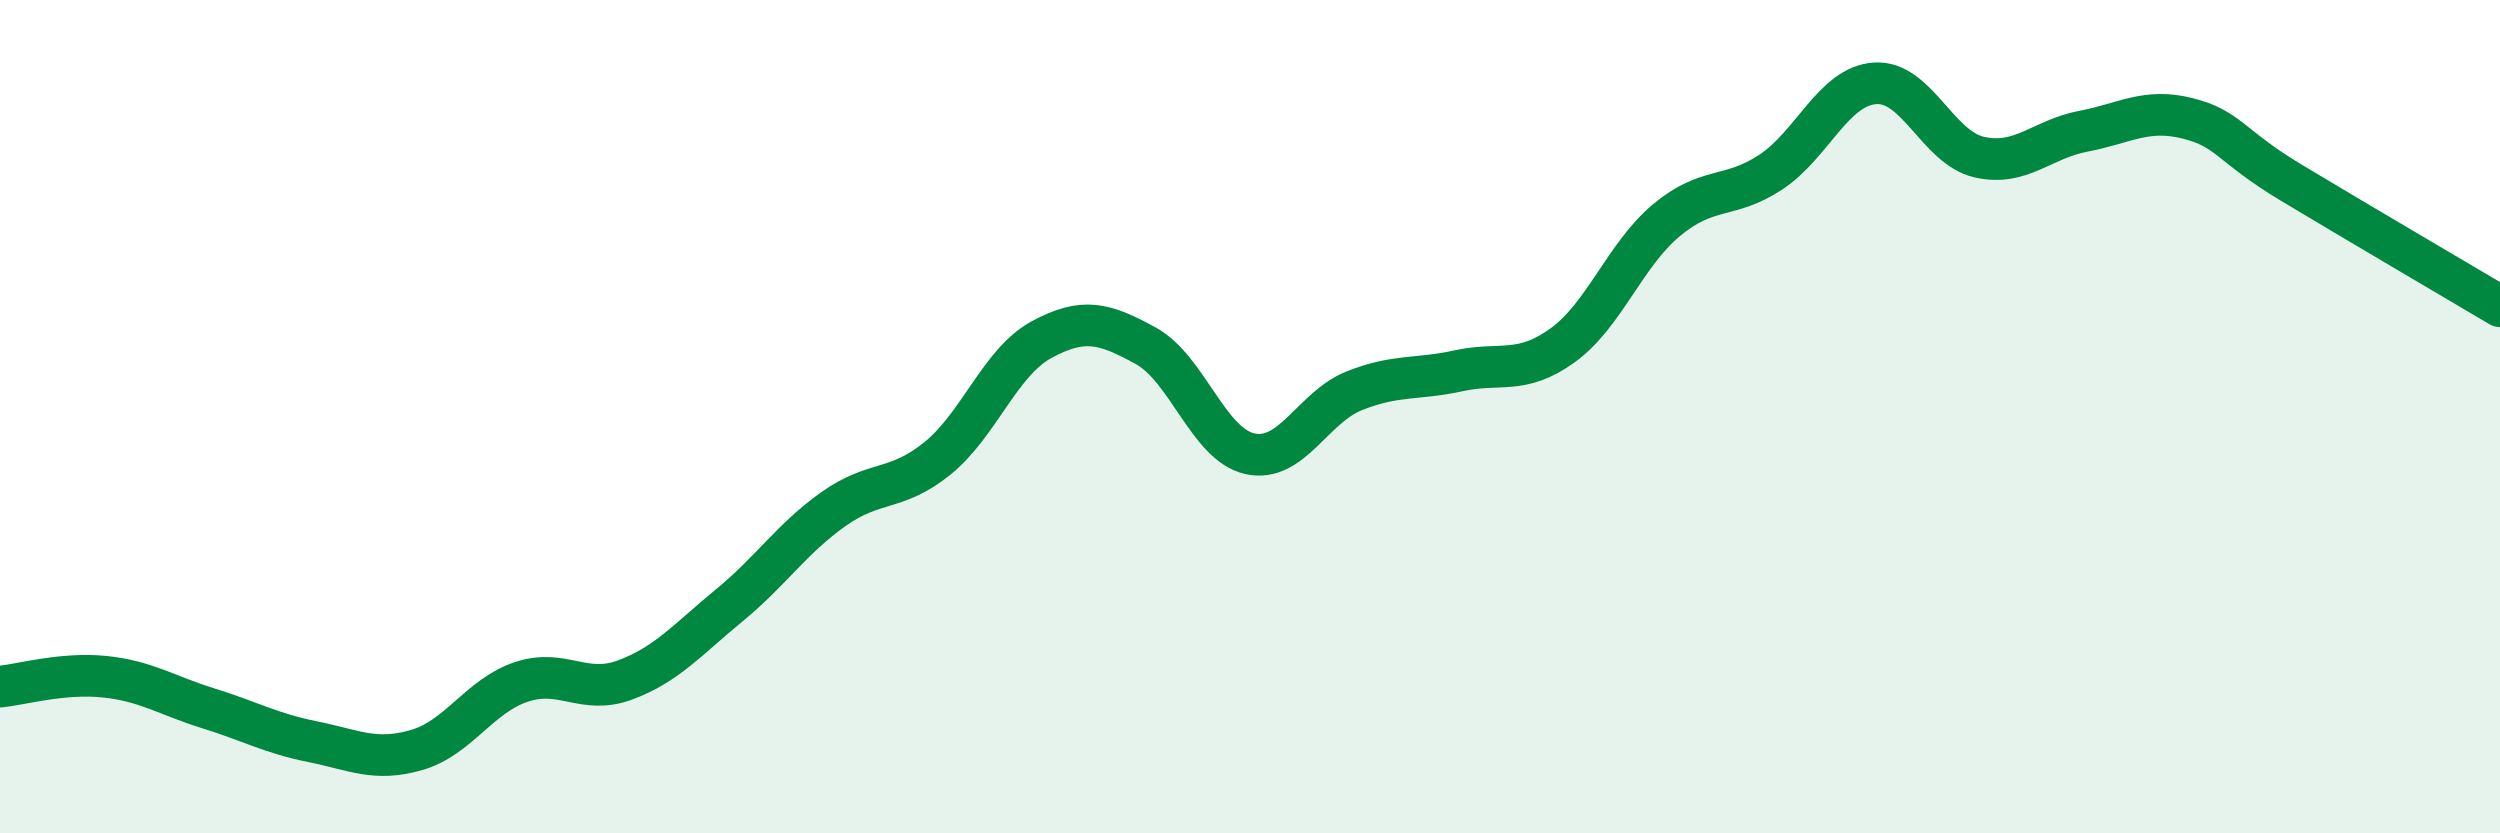
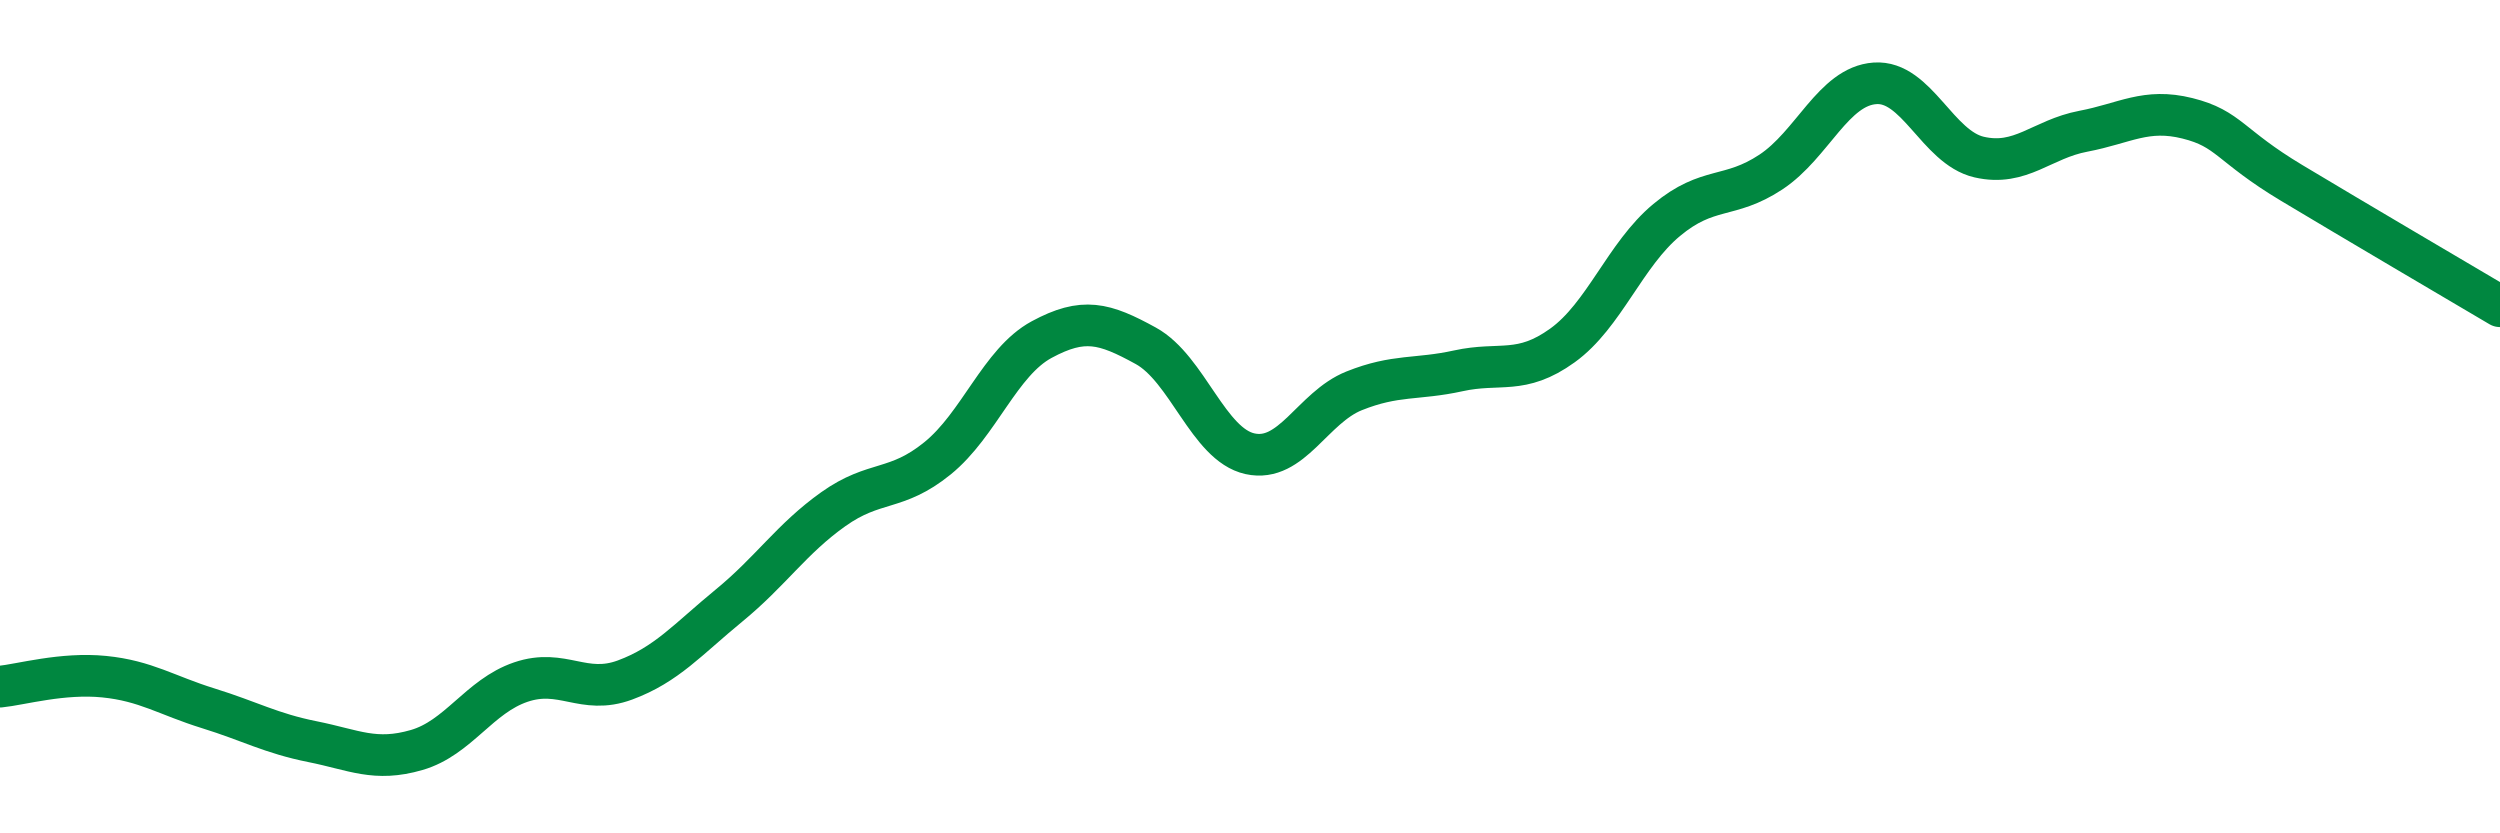
<svg xmlns="http://www.w3.org/2000/svg" width="60" height="20" viewBox="0 0 60 20">
-   <path d="M 0,16.48 C 0.5,16.43 1.5,16.14 2.5,16.24 C 3.5,16.34 4,16.69 5,17 C 6,17.31 6.5,17.6 7.5,17.8 C 8.5,18 9,18.29 10,18 C 11,17.71 11.5,16.71 12.5,16.37 C 13.5,16.03 14,16.69 15,16.32 C 16,15.95 16.5,15.35 17.5,14.53 C 18.5,13.71 19,12.93 20,12.22 C 21,11.51 21.5,11.81 22.5,11 C 23.5,10.19 24,8.69 25,8.15 C 26,7.61 26.5,7.75 27.5,8.3 C 28.5,8.85 29,10.67 30,10.89 C 31,11.11 31.5,9.78 32.5,9.38 C 33.5,8.98 34,9.12 35,8.9 C 36,8.68 36.5,9.01 37.5,8.29 C 38.5,7.57 39,6.11 40,5.28 C 41,4.45 41.5,4.79 42.5,4.13 C 43.5,3.47 44,2.07 45,2 C 46,1.93 46.5,3.54 47.5,3.77 C 48.5,4 49,3.34 50,3.15 C 51,2.96 51.5,2.59 52.5,2.84 C 53.5,3.09 53.5,3.49 55,4.39 C 56.5,5.29 59,6.76 60,7.35L60 20L0 20Z" fill="#008740" opacity="0.1" stroke-linecap="round" stroke-linejoin="round" />
  <path d="M 0,16.48 C 0.5,16.43 1.5,16.14 2.5,16.24 C 3.5,16.34 4,16.69 5,17 C 6,17.31 6.5,17.6 7.5,17.8 C 8.5,18 9,18.29 10,18 C 11,17.71 11.5,16.71 12.5,16.37 C 13.5,16.03 14,16.69 15,16.32 C 16,15.95 16.5,15.35 17.5,14.53 C 18.5,13.71 19,12.93 20,12.22 C 21,11.51 21.5,11.81 22.5,11 C 23.5,10.19 24,8.69 25,8.15 C 26,7.61 26.5,7.75 27.5,8.3 C 28.5,8.85 29,10.67 30,10.89 C 31,11.11 31.5,9.78 32.5,9.38 C 33.5,8.98 34,9.12 35,8.9 C 36,8.68 36.5,9.01 37.5,8.29 C 38.5,7.57 39,6.11 40,5.28 C 41,4.45 41.5,4.79 42.5,4.13 C 43.5,3.47 44,2.07 45,2 C 46,1.93 46.5,3.54 47.5,3.77 C 48.5,4 49,3.34 50,3.15 C 51,2.96 51.5,2.59 52.5,2.84 C 53.5,3.09 53.5,3.49 55,4.39 C 56.5,5.29 59,6.76 60,7.35" stroke="#008740" stroke-width="1" fill="none" stroke-linecap="round" stroke-linejoin="round" />
</svg>